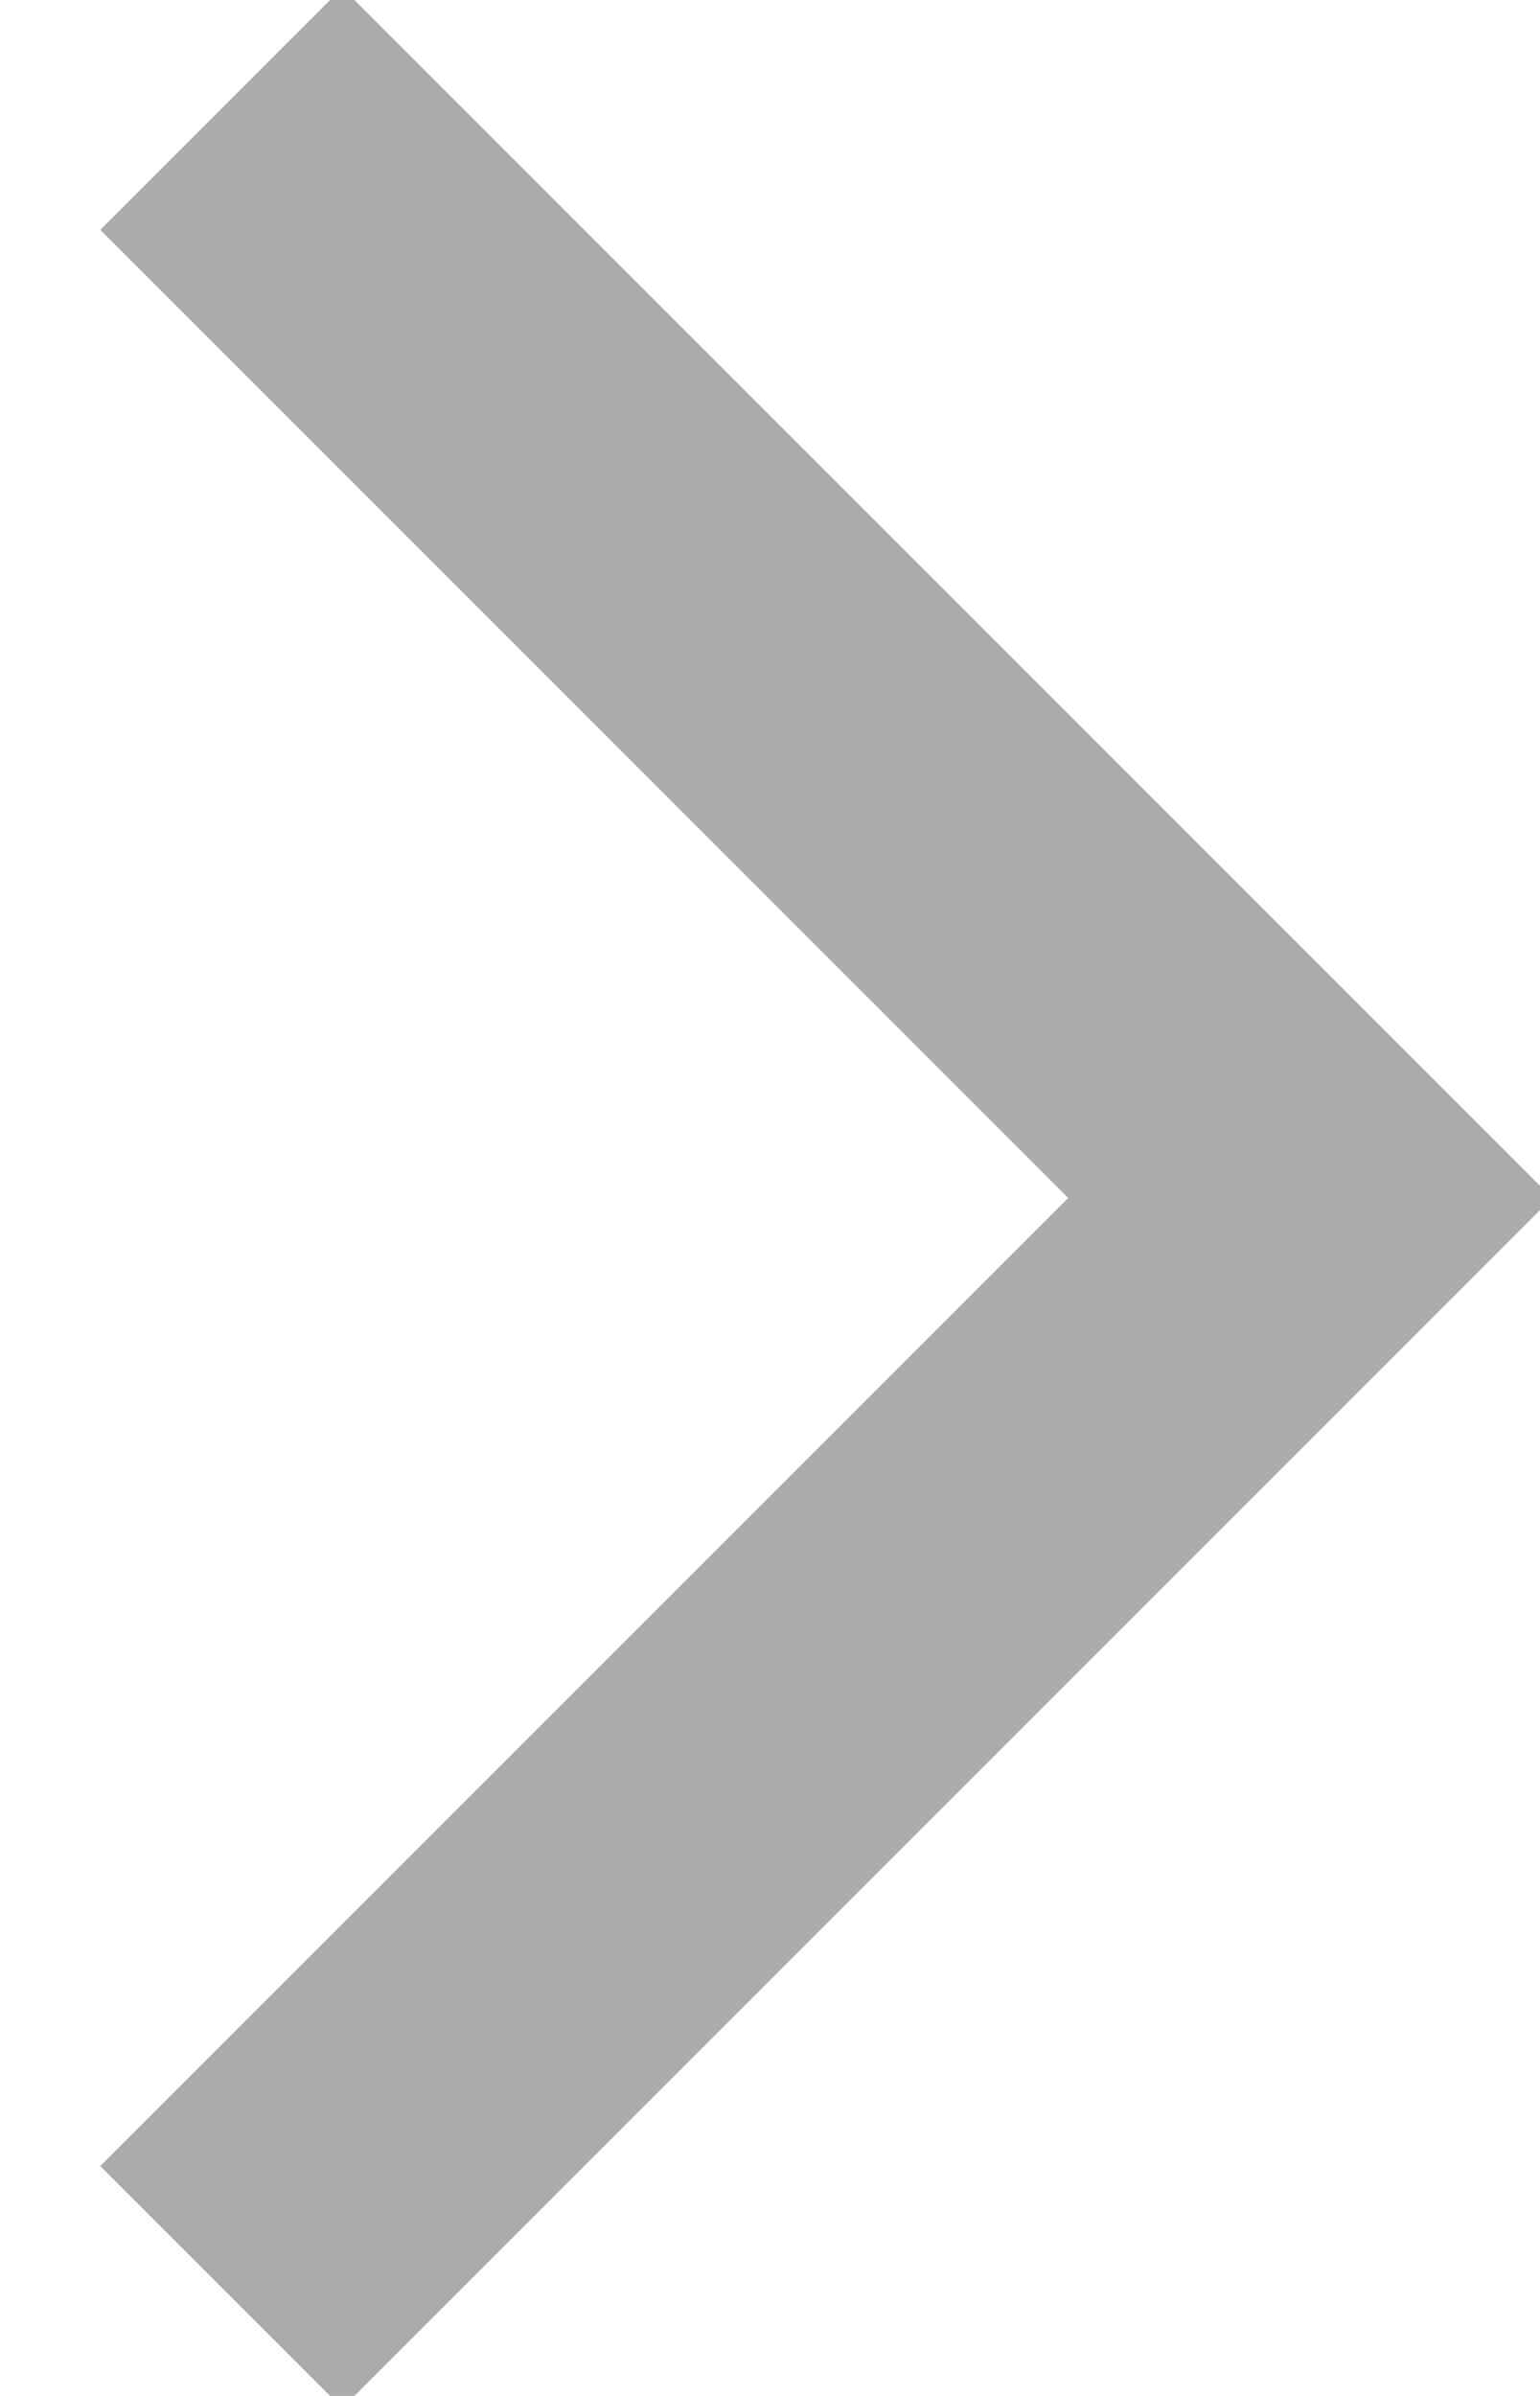
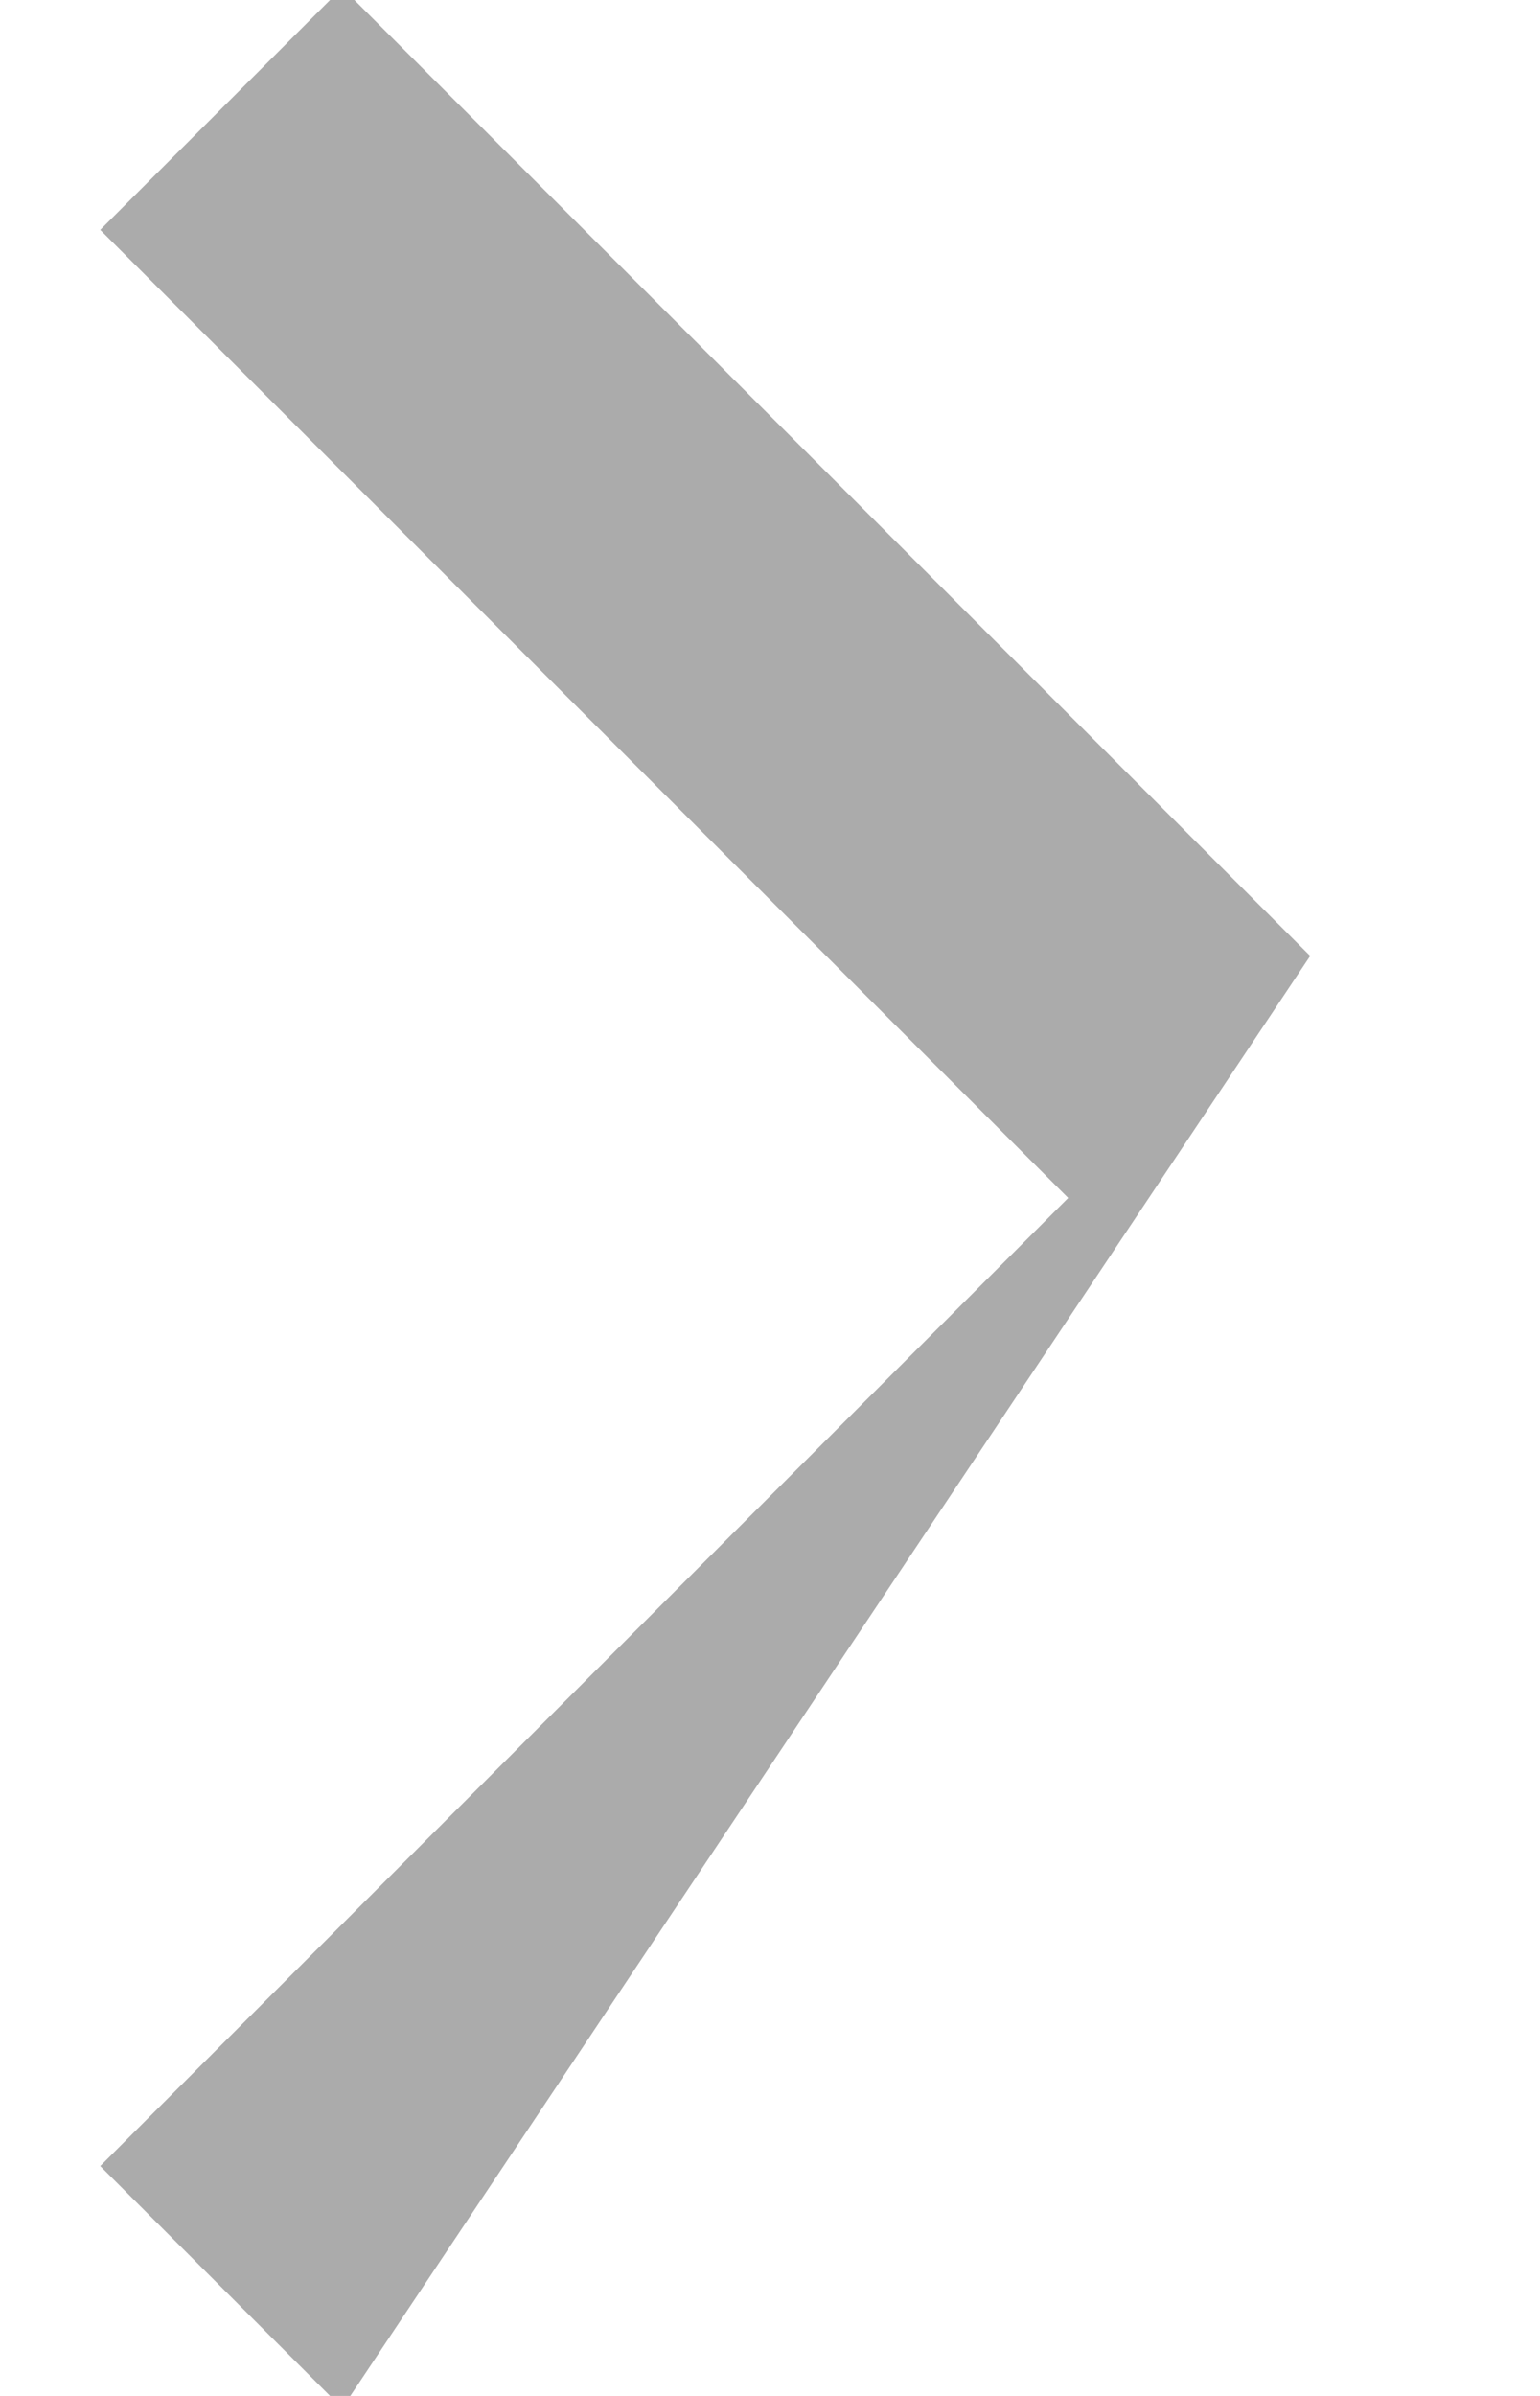
<svg xmlns="http://www.w3.org/2000/svg" width="9px" height="14px" viewBox="0 0 9 14" version="1.1">
  <title>chev</title>
  <desc>Created with Sketch.</desc>
  <defs />
  <g id="Menu" stroke="none" stroke-width="1" fill="none" fill-rule="evenodd" transform="translate(-385, -125)">
    <g id="Brands" transform="translate(0, 123)" fill="#ababab">
-       <path d="M390,4 L392,4 L392,14 L390,14 L390,6 L382,6 L382,4 L390,4 Z" id="chev" transform="translate(387, 9) rotate(-315) translate(-387, -9) " />
+       <path d="M390,4 L392,14 L390,14 L390,6 L382,6 L382,4 L390,4 Z" id="chev" transform="translate(387, 9) rotate(-315) translate(-387, -9) " />
    </g>
  </g>
</svg>